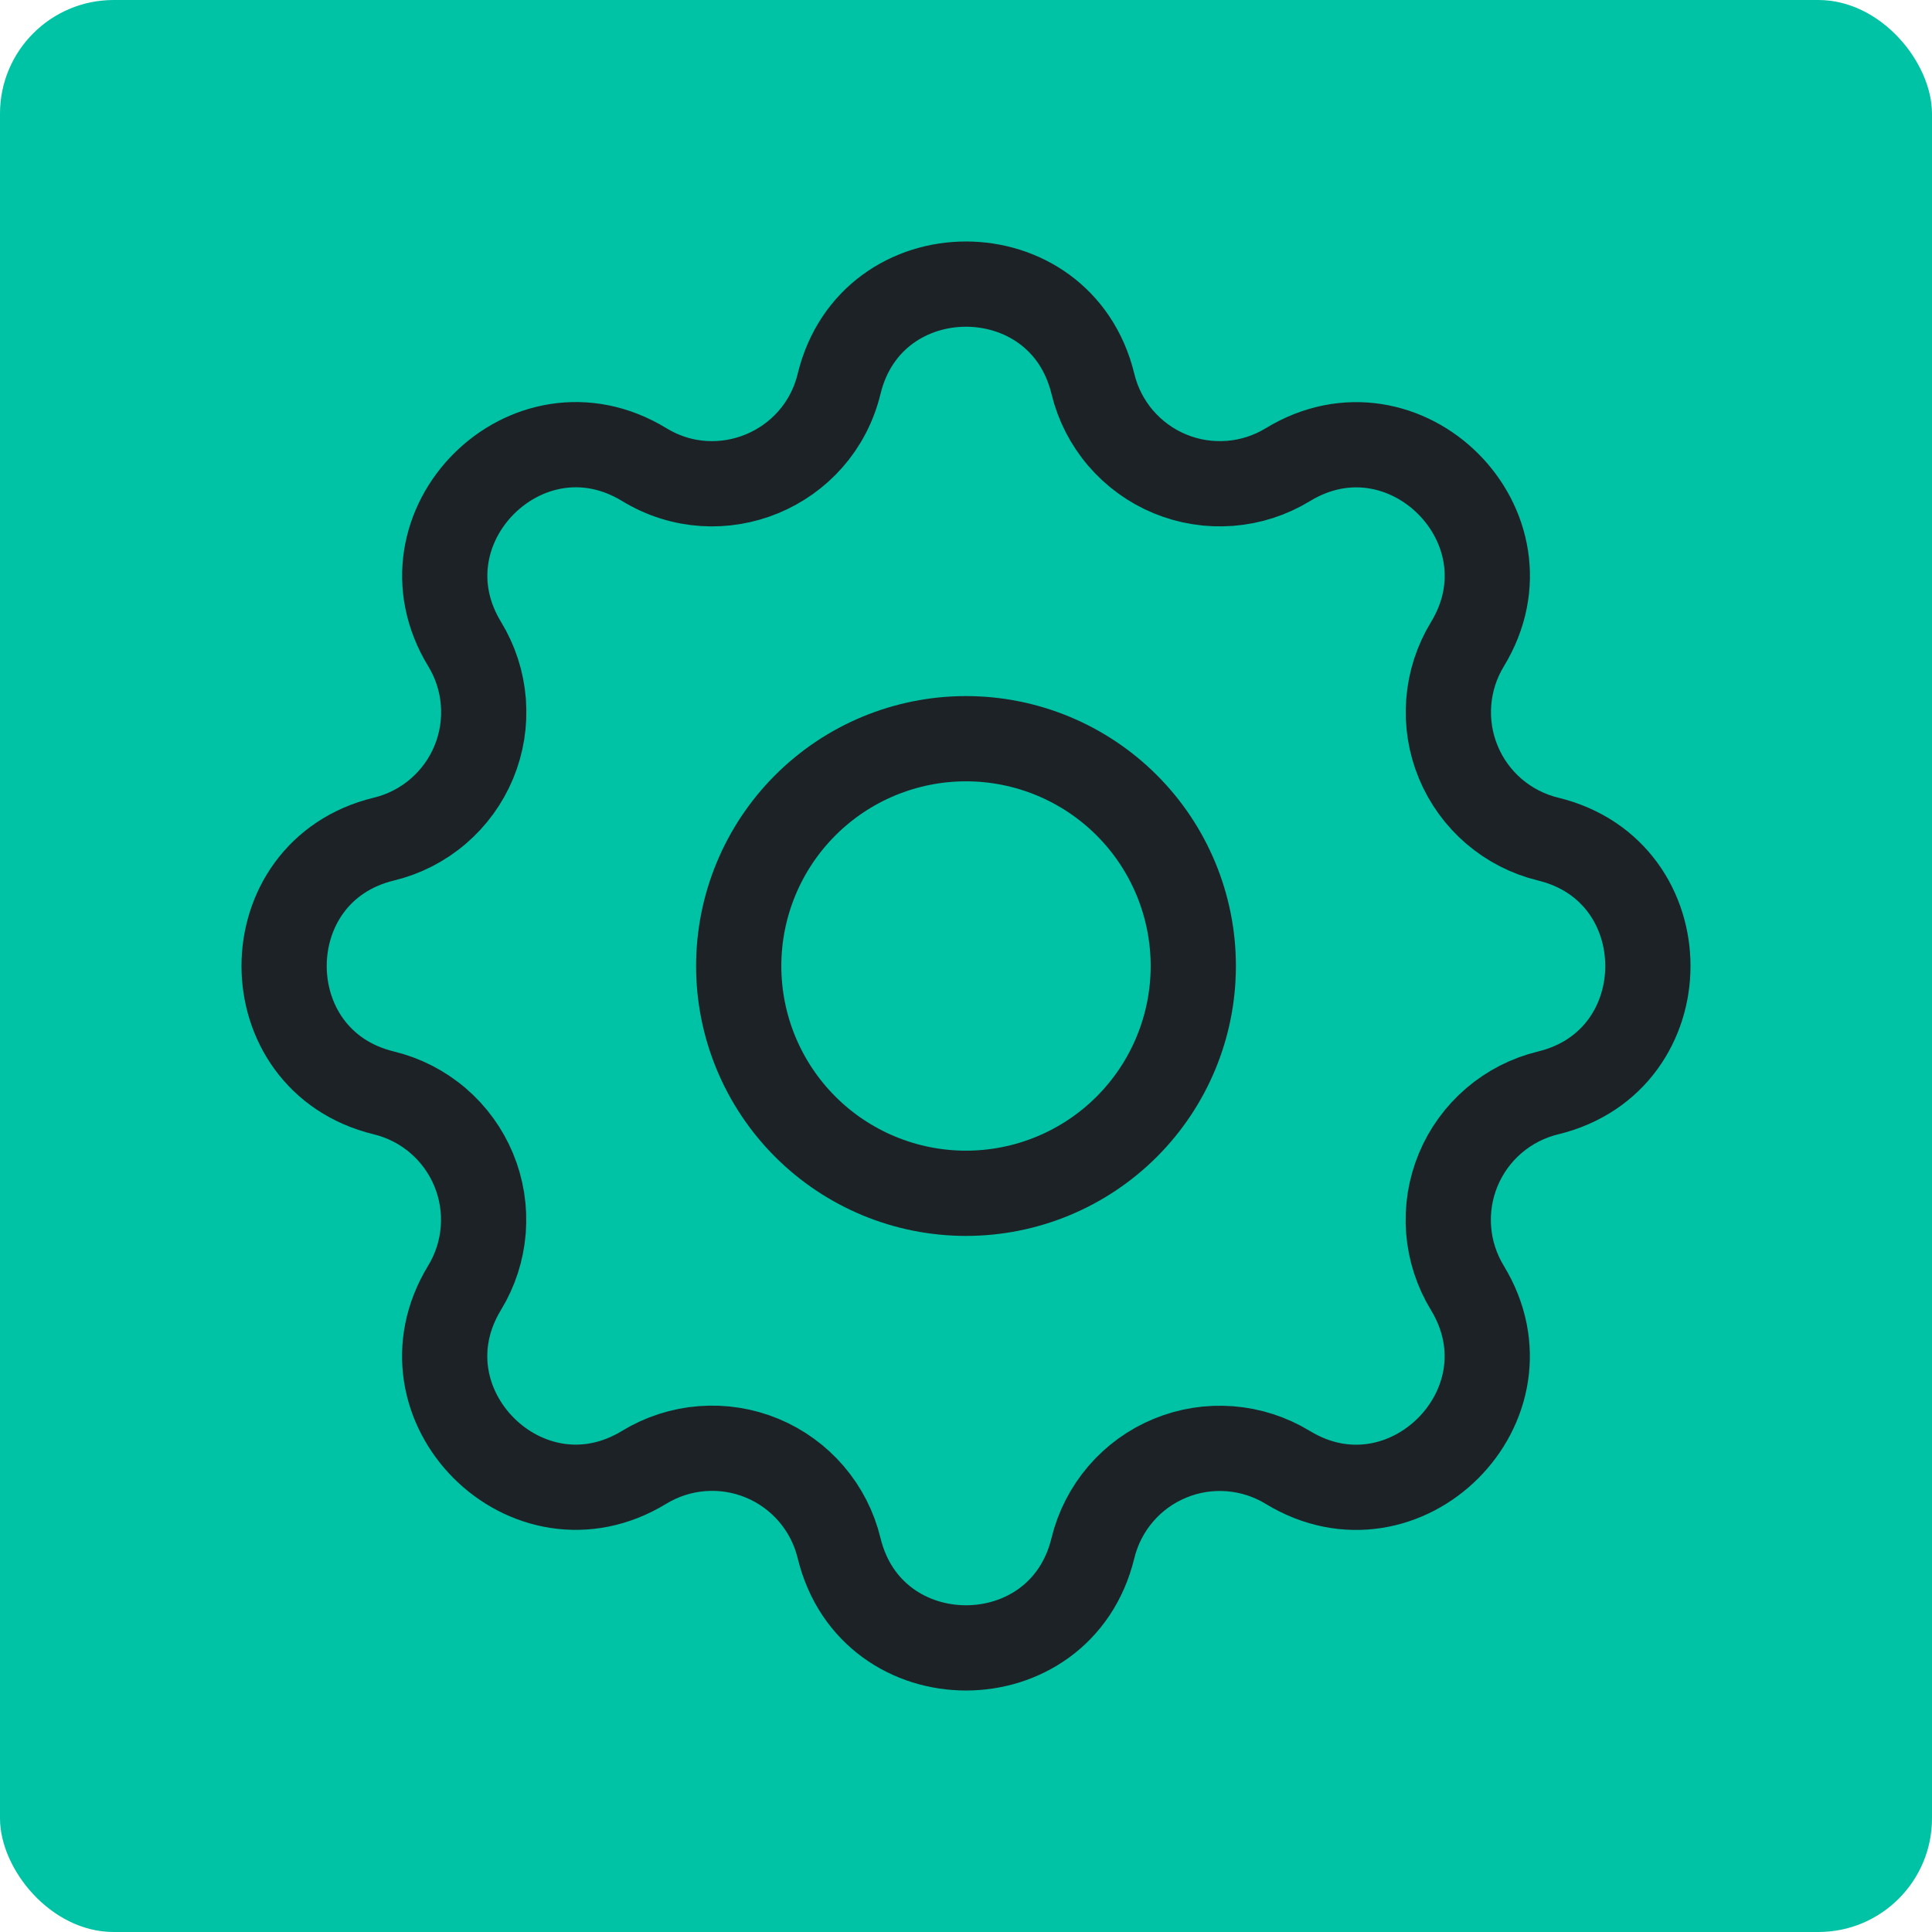
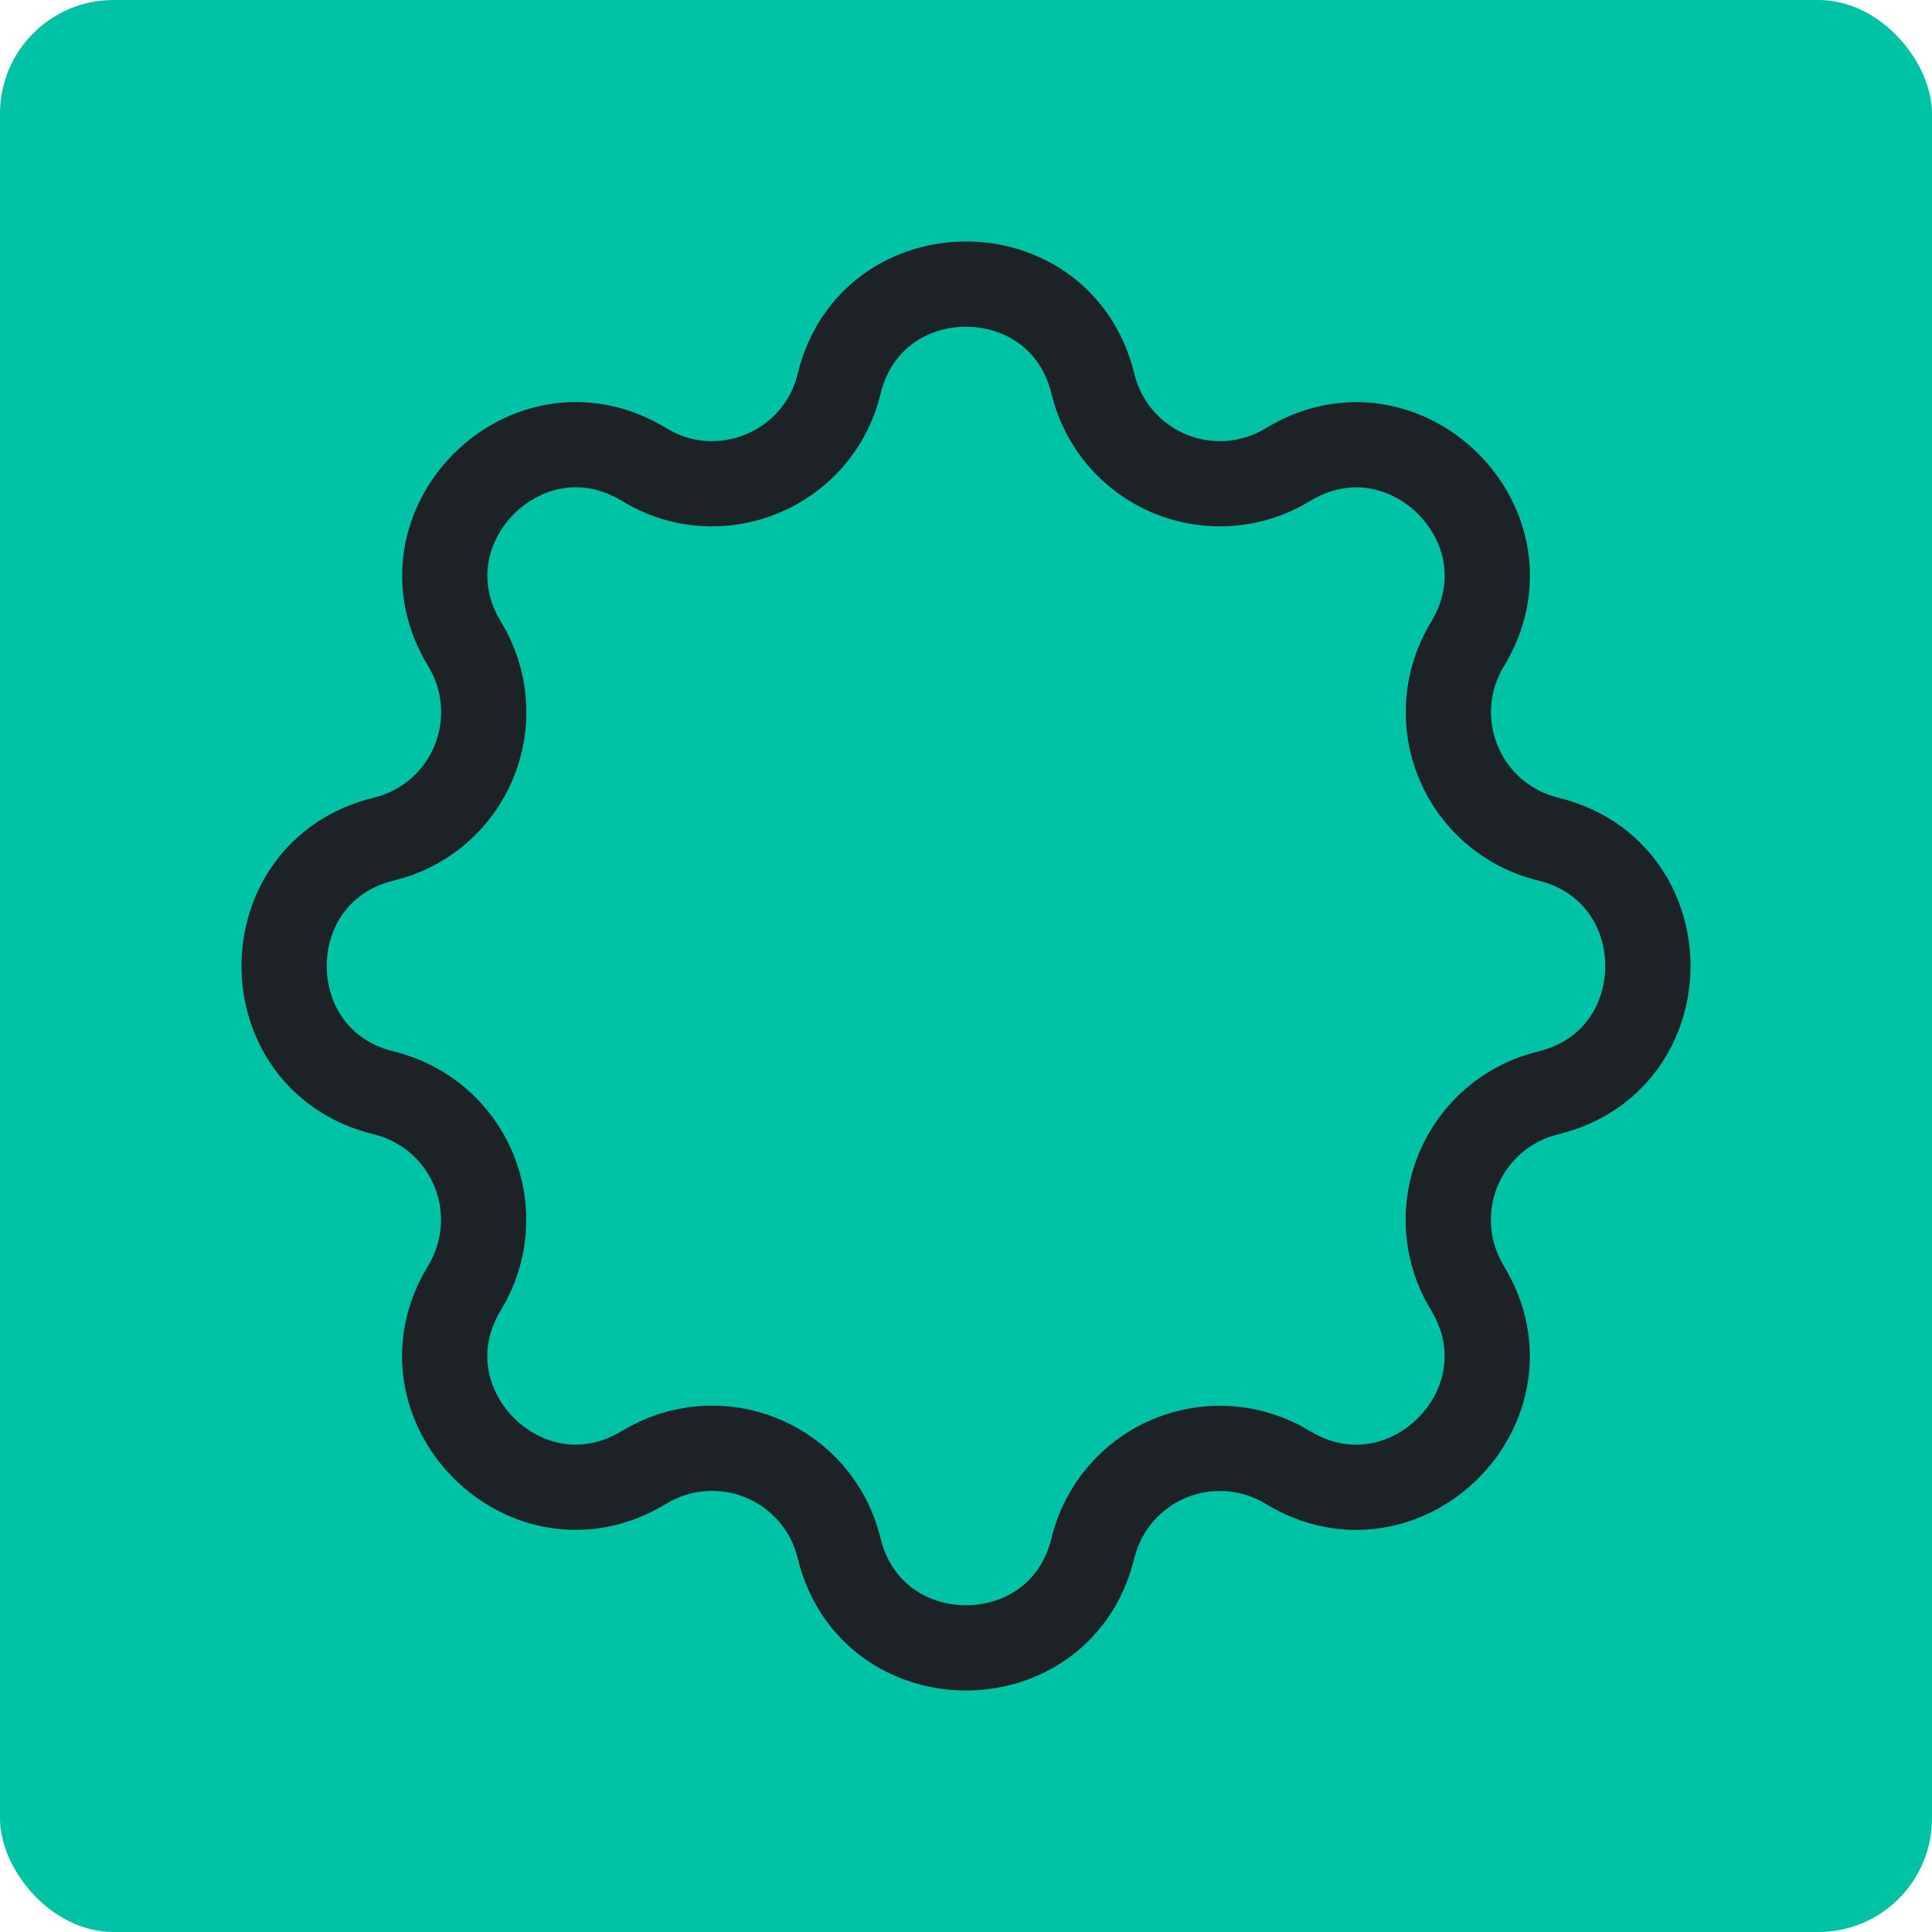
<svg xmlns="http://www.w3.org/2000/svg" width="68" height="68" viewBox="0 0 68 68" fill="none">
  <rect width="68" height="68" rx="4" fill="#00C2A5" />
-   <path d="M29.533 13.512C30.669 8.829 37.331 8.829 38.467 13.512C38.637 14.216 38.971 14.869 39.442 15.419C39.913 15.969 40.506 16.4 41.175 16.677C41.844 16.954 42.568 17.069 43.29 17.013C44.012 16.957 44.71 16.732 45.328 16.355C49.443 13.848 54.155 18.557 51.648 22.675C51.272 23.292 51.047 23.99 50.991 24.711C50.935 25.433 51.05 26.157 51.327 26.825C51.603 27.493 52.034 28.087 52.583 28.558C53.133 29.028 53.785 29.362 54.488 29.533C59.171 30.669 59.171 37.331 54.488 38.467C53.785 38.637 53.131 38.971 52.581 39.442C52.031 39.913 51.6 40.506 51.323 41.175C51.046 41.844 50.931 42.568 50.987 43.29C51.043 44.012 51.269 44.71 51.645 45.328C54.152 49.443 49.443 54.155 45.325 51.648C44.708 51.272 44.01 51.047 43.289 50.991C42.567 50.935 41.843 51.05 41.175 51.327C40.507 51.603 39.913 52.034 39.443 52.583C38.972 53.133 38.638 53.785 38.467 54.488C37.331 59.171 30.669 59.171 29.533 54.488C29.363 53.785 29.029 53.131 28.558 52.581C28.087 52.031 27.494 51.6 26.825 51.323C26.156 51.046 25.432 50.931 24.71 50.987C23.988 51.043 23.29 51.269 22.672 51.645C18.557 54.152 13.845 49.443 16.352 45.325C16.728 44.708 16.953 44.01 17.009 43.289C17.065 42.567 16.95 41.843 16.673 41.175C16.396 40.507 15.966 39.913 15.417 39.443C14.867 38.972 14.215 38.638 13.512 38.467C8.829 37.331 8.829 30.669 13.512 29.533C14.216 29.363 14.869 29.029 15.419 28.558C15.969 28.087 16.4 27.494 16.677 26.825C16.954 26.156 17.069 25.432 17.013 24.71C16.957 23.988 16.732 23.29 16.355 22.672C13.848 18.557 18.557 13.845 22.675 16.352C25.331 17.973 28.797 16.539 29.533 13.512Z" stroke="#1D2226" stroke-width="3" stroke-linecap="round" stroke-linejoin="round" />
-   <path d="M42 34C42 36.122 41.157 38.157 39.657 39.657C38.157 41.157 36.122 42 34 42C31.878 42 29.843 41.157 28.343 39.657C26.843 38.157 26 36.122 26 34C26 31.878 26.843 29.843 28.343 28.343C29.843 26.843 31.878 26 34 26C36.122 26 38.157 26.843 39.657 28.343C41.157 29.843 42 31.878 42 34V34Z" stroke="#1D2226" stroke-width="3" stroke-linecap="round" stroke-linejoin="round" />
+   <path d="M29.533 13.512C30.669 8.829 37.331 8.829 38.467 13.512C38.637 14.216 38.971 14.869 39.442 15.419C39.913 15.969 40.506 16.4 41.175 16.677C41.844 16.954 42.568 17.069 43.29 17.013C44.012 16.957 44.71 16.732 45.328 16.355C49.443 13.848 54.155 18.557 51.648 22.675C51.272 23.292 51.047 23.99 50.991 24.711C50.935 25.433 51.05 26.157 51.327 26.825C51.603 27.493 52.034 28.087 52.583 28.558C53.133 29.028 53.785 29.362 54.488 29.533C59.171 30.669 59.171 37.331 54.488 38.467C53.785 38.637 53.131 38.971 52.581 39.442C52.031 39.913 51.6 40.506 51.323 41.175C51.046 41.844 50.931 42.568 50.987 43.29C51.043 44.012 51.269 44.71 51.645 45.328C54.152 49.443 49.443 54.155 45.325 51.648C44.708 51.272 44.01 51.047 43.289 50.991C42.567 50.935 41.843 51.05 41.175 51.327C40.507 51.603 39.913 52.034 39.443 52.583C38.972 53.133 38.638 53.785 38.467 54.488C37.331 59.171 30.669 59.171 29.533 54.488C29.363 53.785 29.029 53.131 28.558 52.581C28.087 52.031 27.494 51.6 26.825 51.323C26.156 51.046 25.432 50.931 24.71 50.987C23.988 51.043 23.29 51.269 22.672 51.645C18.557 54.152 13.845 49.443 16.352 45.325C16.728 44.708 16.953 44.01 17.009 43.289C17.065 42.567 16.95 41.843 16.673 41.175C16.396 40.507 15.966 39.913 15.417 39.443C14.867 38.972 14.215 38.638 13.512 38.467C8.829 37.331 8.829 30.669 13.512 29.533C14.216 29.363 14.869 29.029 15.419 28.558C15.969 28.087 16.4 27.494 16.677 26.825C16.954 26.156 17.069 25.432 17.013 24.71C16.957 23.988 16.732 23.29 16.355 22.672C13.848 18.557 18.557 13.845 22.675 16.352C25.331 17.973 28.797 16.539 29.533 13.512" stroke="#1D2226" stroke-width="3" stroke-linecap="round" stroke-linejoin="round" />
</svg>